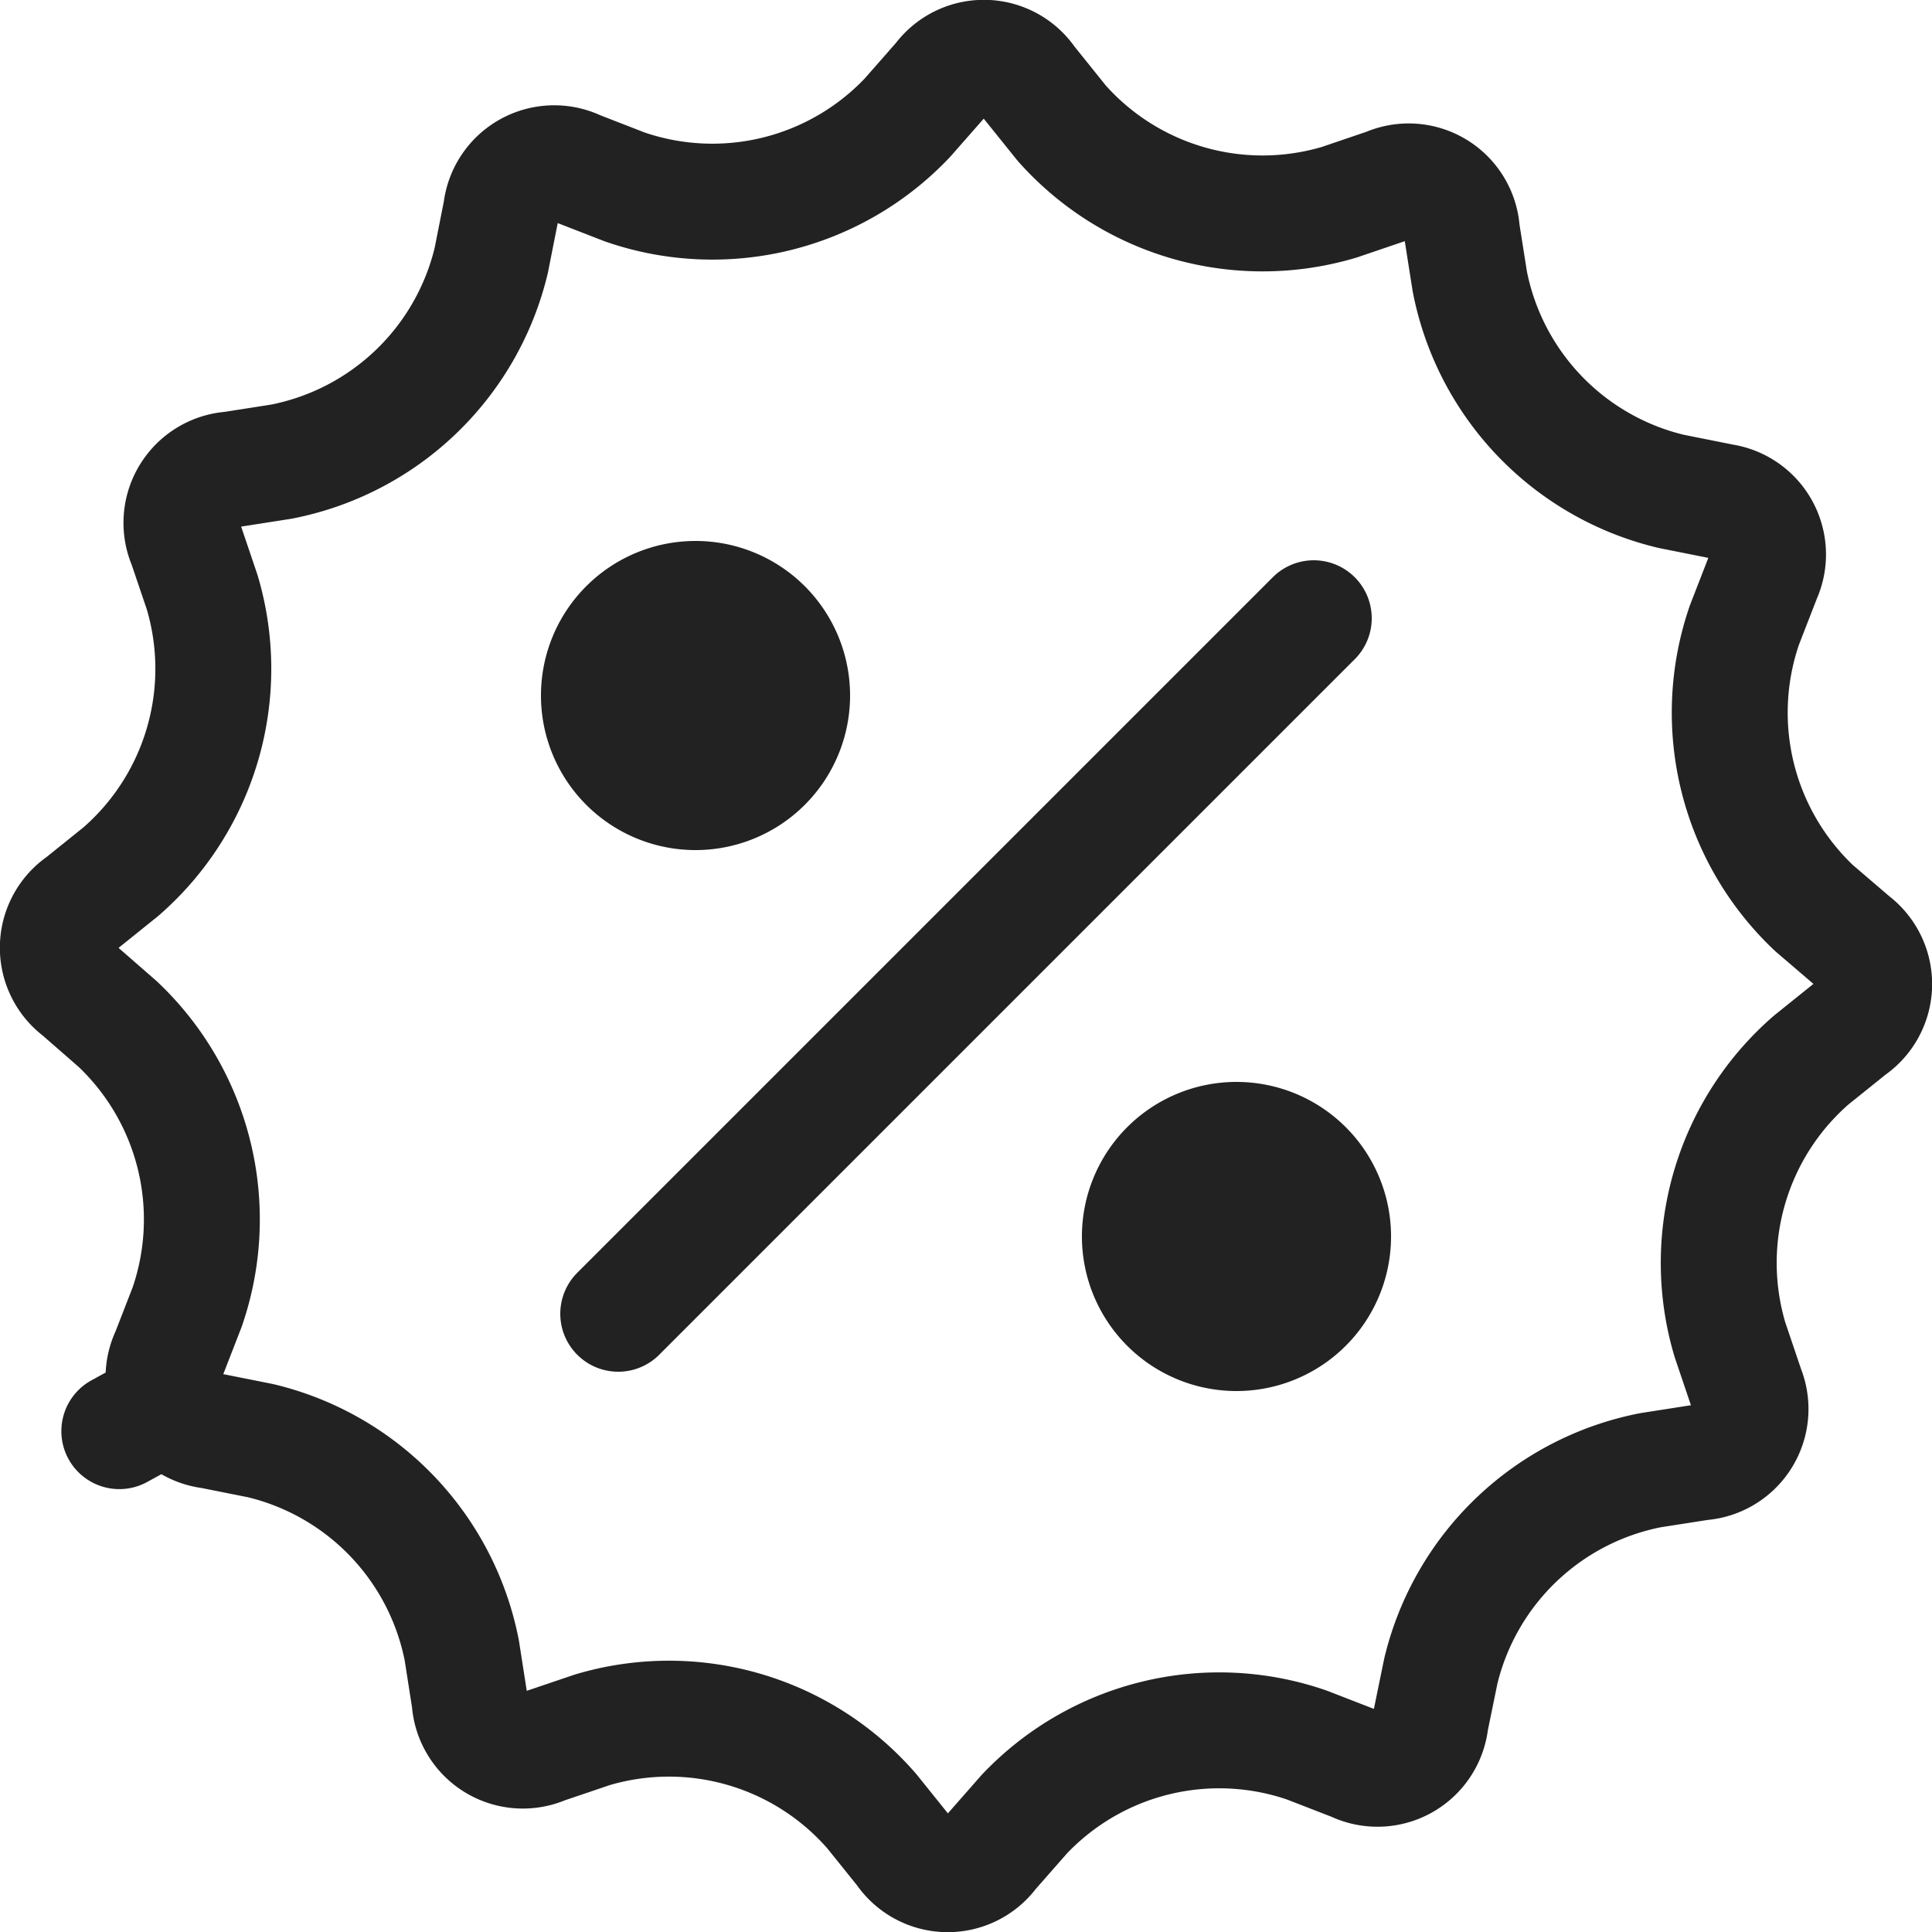
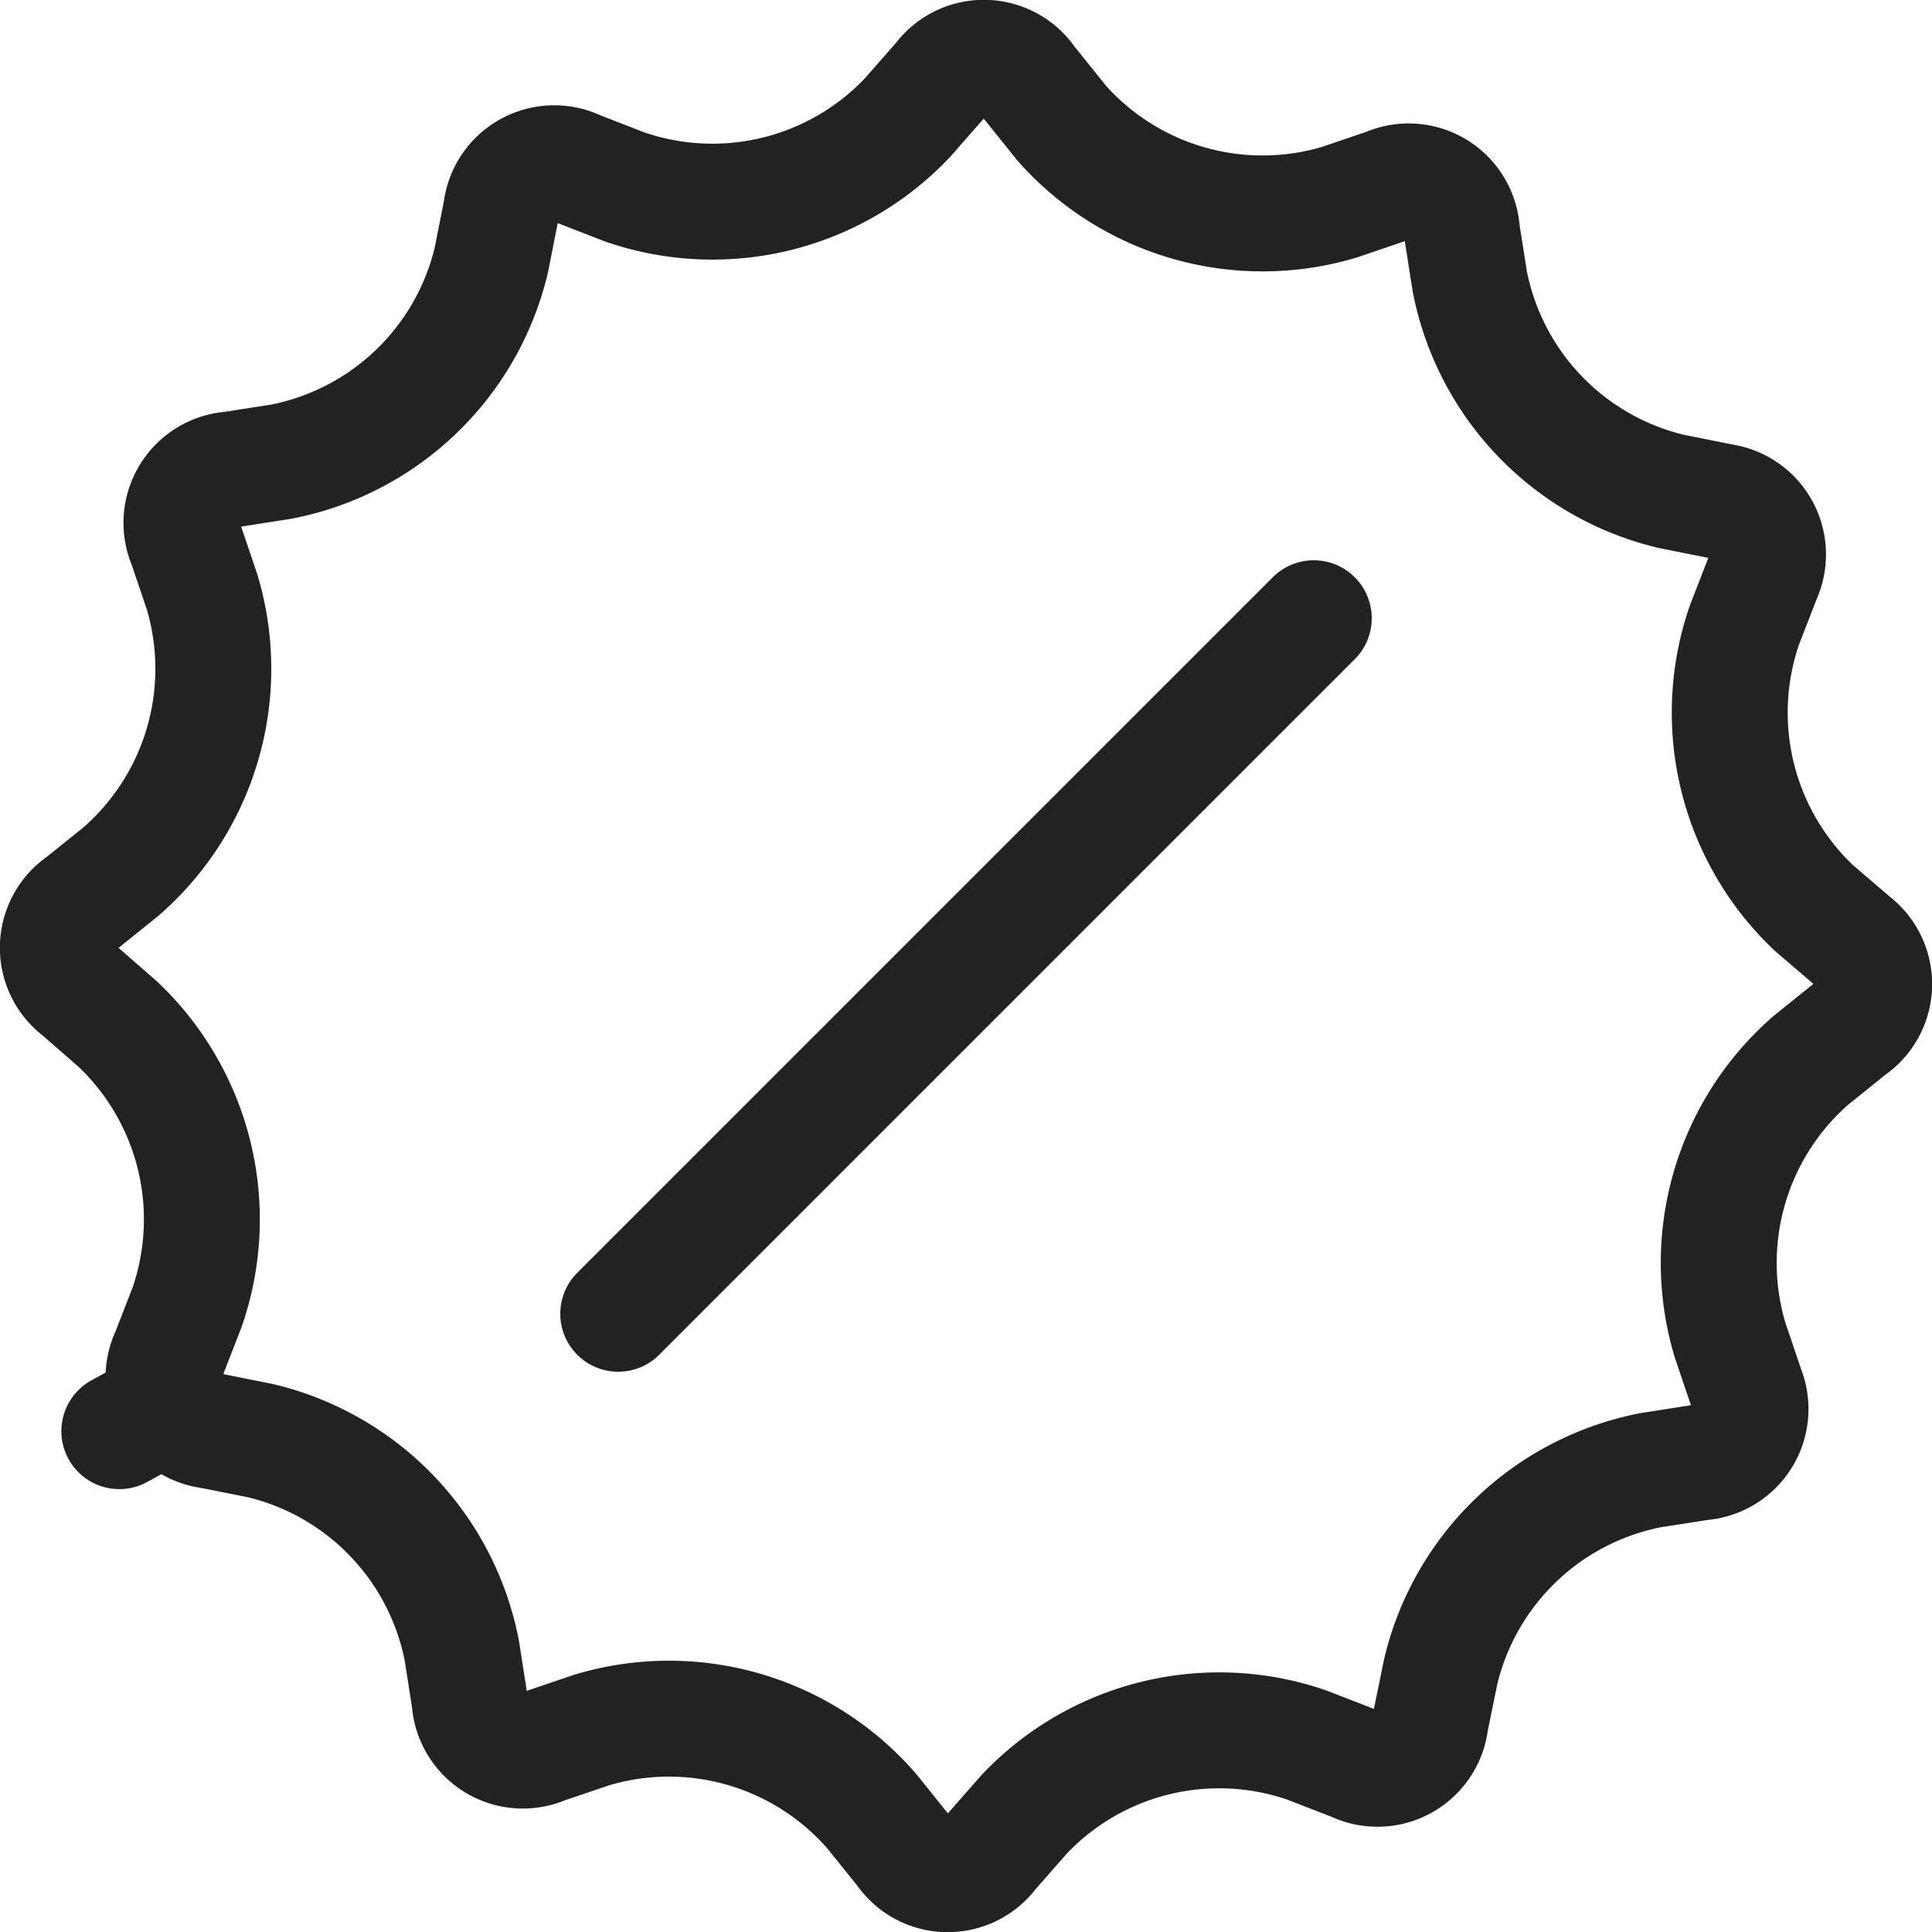
<svg xmlns="http://www.w3.org/2000/svg" width="25" height="25" viewBox="0 0 25 25" fill="none">
  <path d="M18.512 22.268a.691.691 0 01-.99.55l-.611-.237a3.475 3.475 0 00-3.658.896l-.432.492a.69.69 0 01-1.13-.022l-.41-.51a3.476 3.476 0 00-3.617-1.053l-.62.21a.69.69 0 01-.967-.588l-.101-.647a3.477 3.477 0 00-2.605-2.717l-.642-.128a.69.69 0 01-.527-.355l-.658.36.658-.36a.692.692 0 01-.017-.636l.237-.61a3.478 3.478 0 00-.897-3.66l-.496-.433a.692.692 0 01.024-1.13l.51-.41a3.478 3.478 0 001.053-3.617l-.21-.62a.692.692 0 01.588-.968l.646-.101a3.477 3.477 0 002.717-2.605l.127-.642a.692.692 0 01.99-.545l.61.237a3.475 3.475 0 003.658-.896l.432-.492a.69.69 0 011.13.022l.41.51.024.03a3.475 3.475 0 003.592 1.024l.62-.211a.69.69 0 01.967.588l.102.647a3.477 3.477 0 002.605 2.717l.641.128a.767.767 0 00.03.006.691.691 0 01.526.958l-.004.009a.6.6 0 00-.007.018l-.237.61a3.478 3.478 0 00.901 3.664l.502.43a.692.692 0 01-.029 1.126l-.51.41a3.477 3.477 0 00-1.052 3.617l.21.621.01.028a.692.692 0 01-.598.94l-.647.101a3.477 3.477 0 00-2.716 2.6l-.132.644zM17 8l-9 9" stroke="#222" stroke-width="1.5" stroke-linecap="round" stroke-linejoin="round" />
-   <path d="M16 14a2 2 0 100 4 2 2 0 000-4zM9 7a2 2 0 100 4 2 2 0 000-4z" fill="#222" />
</svg>